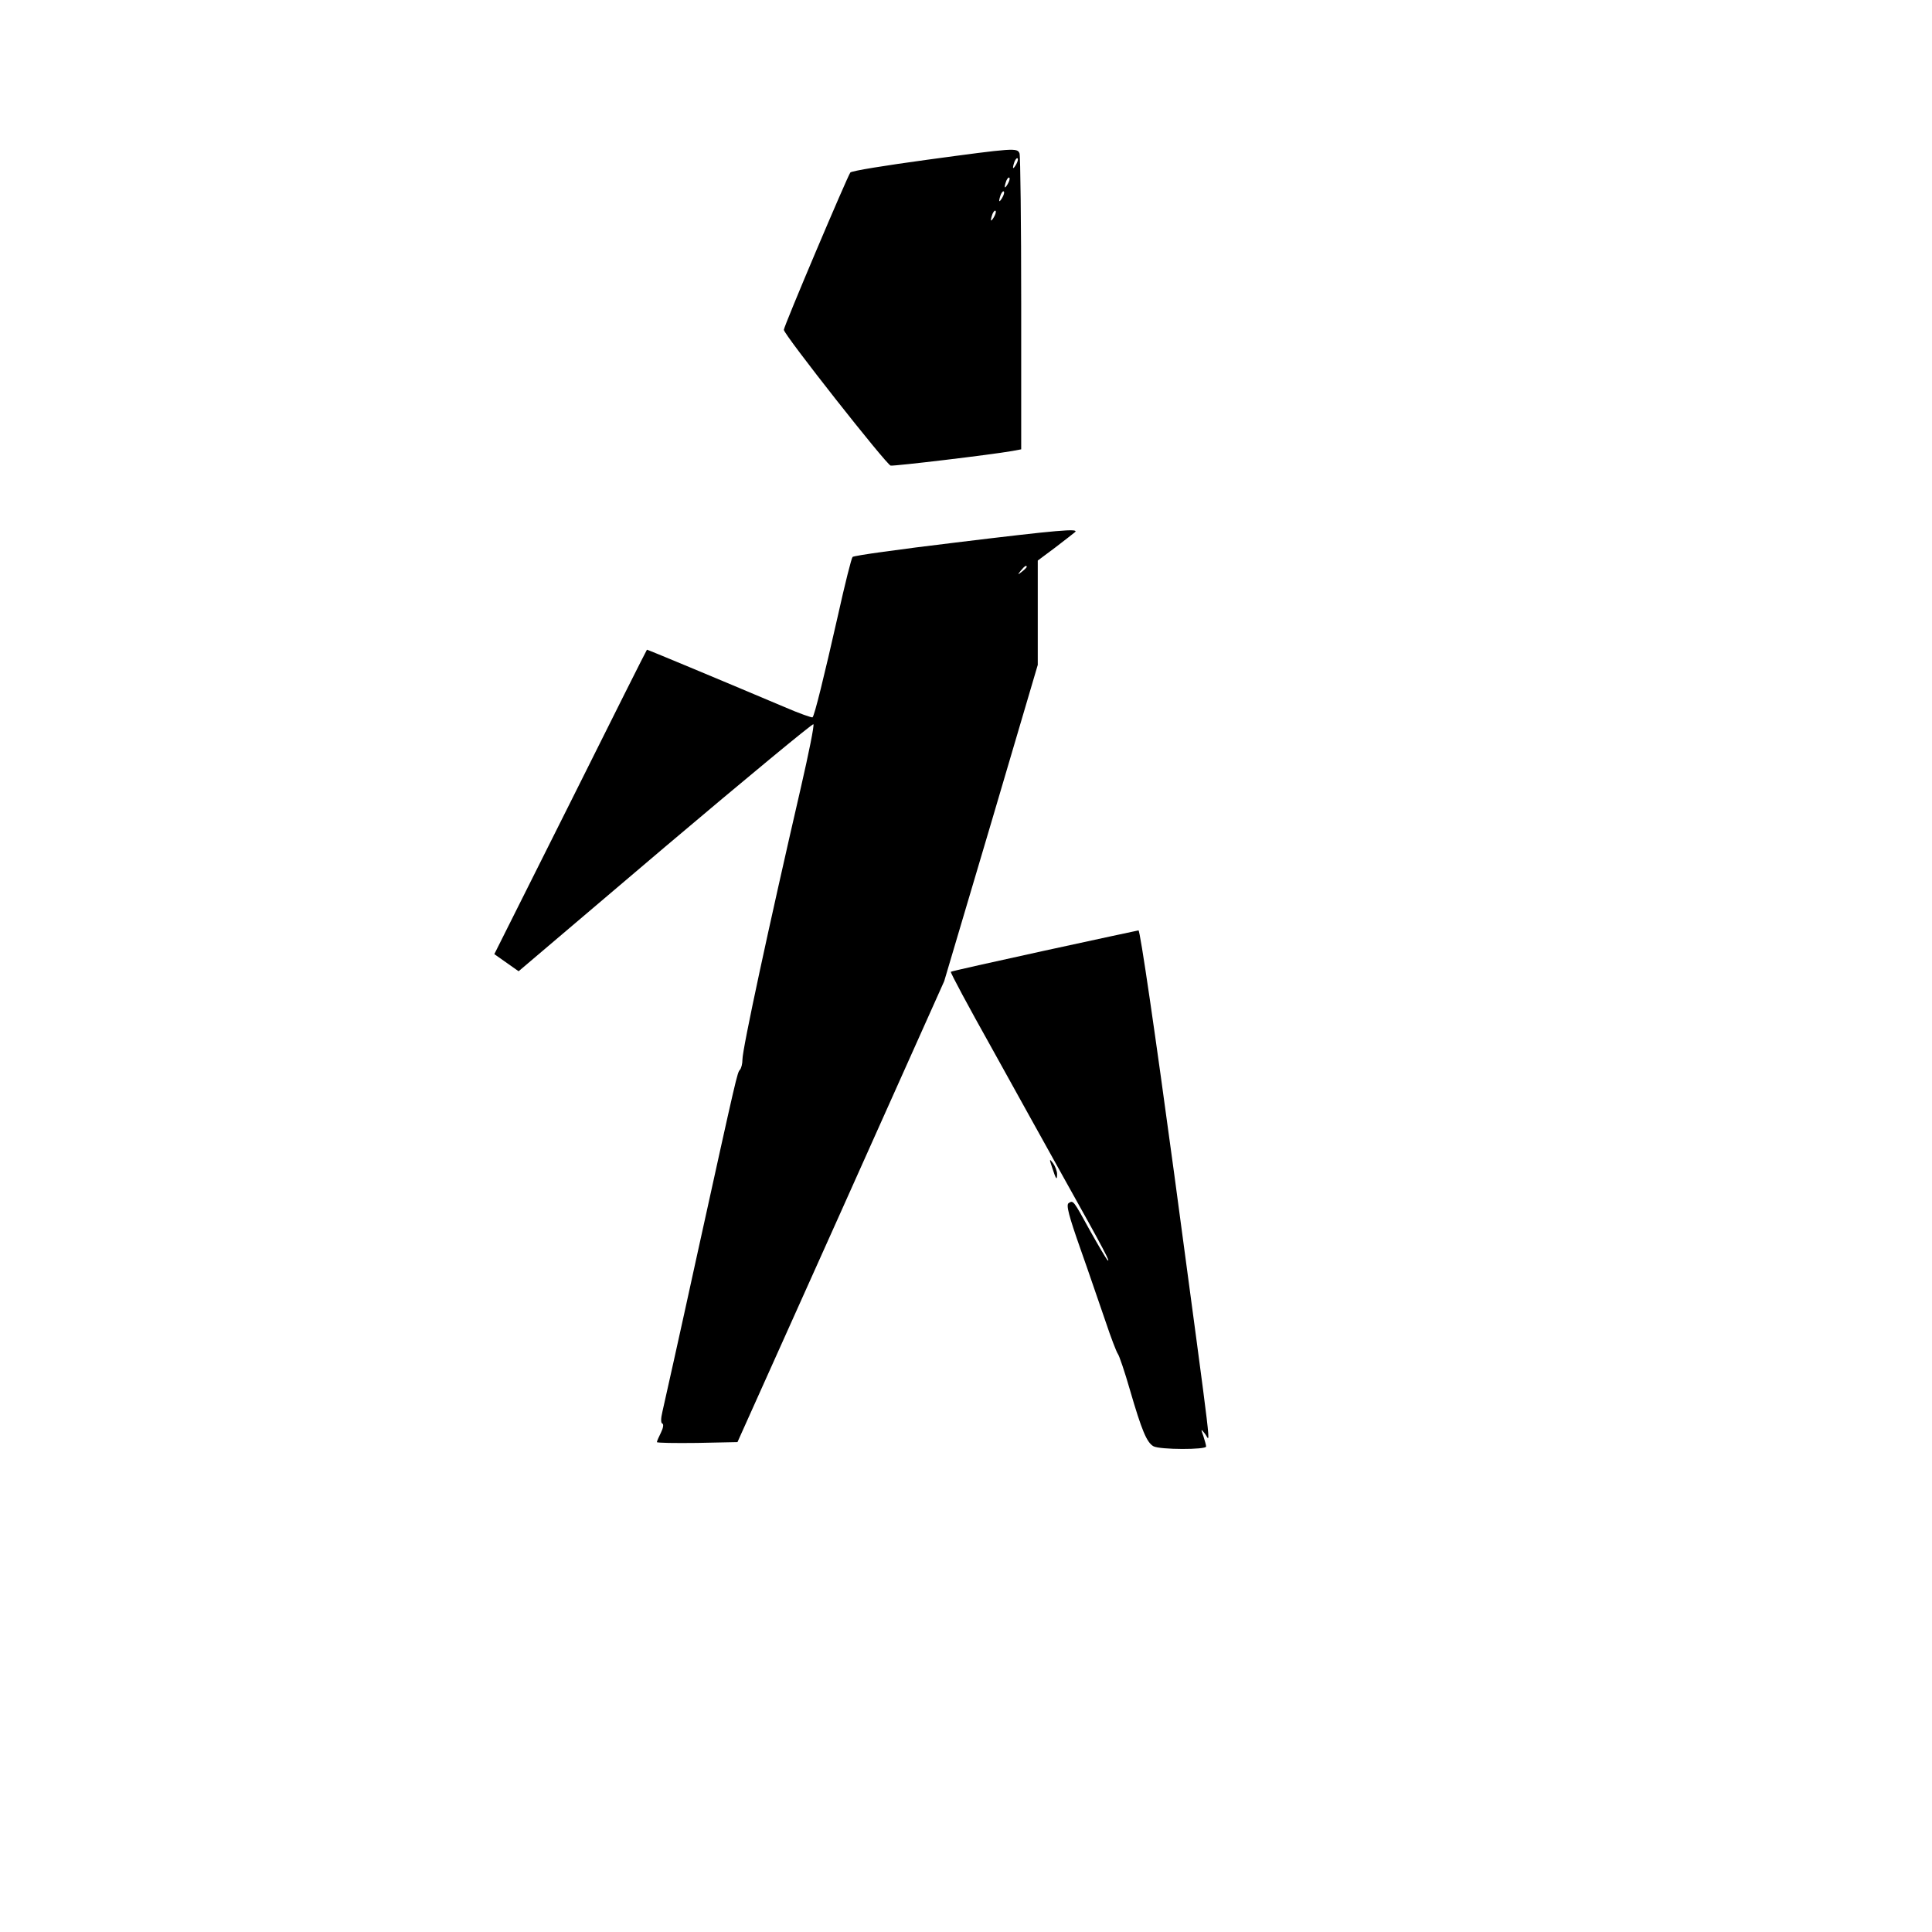
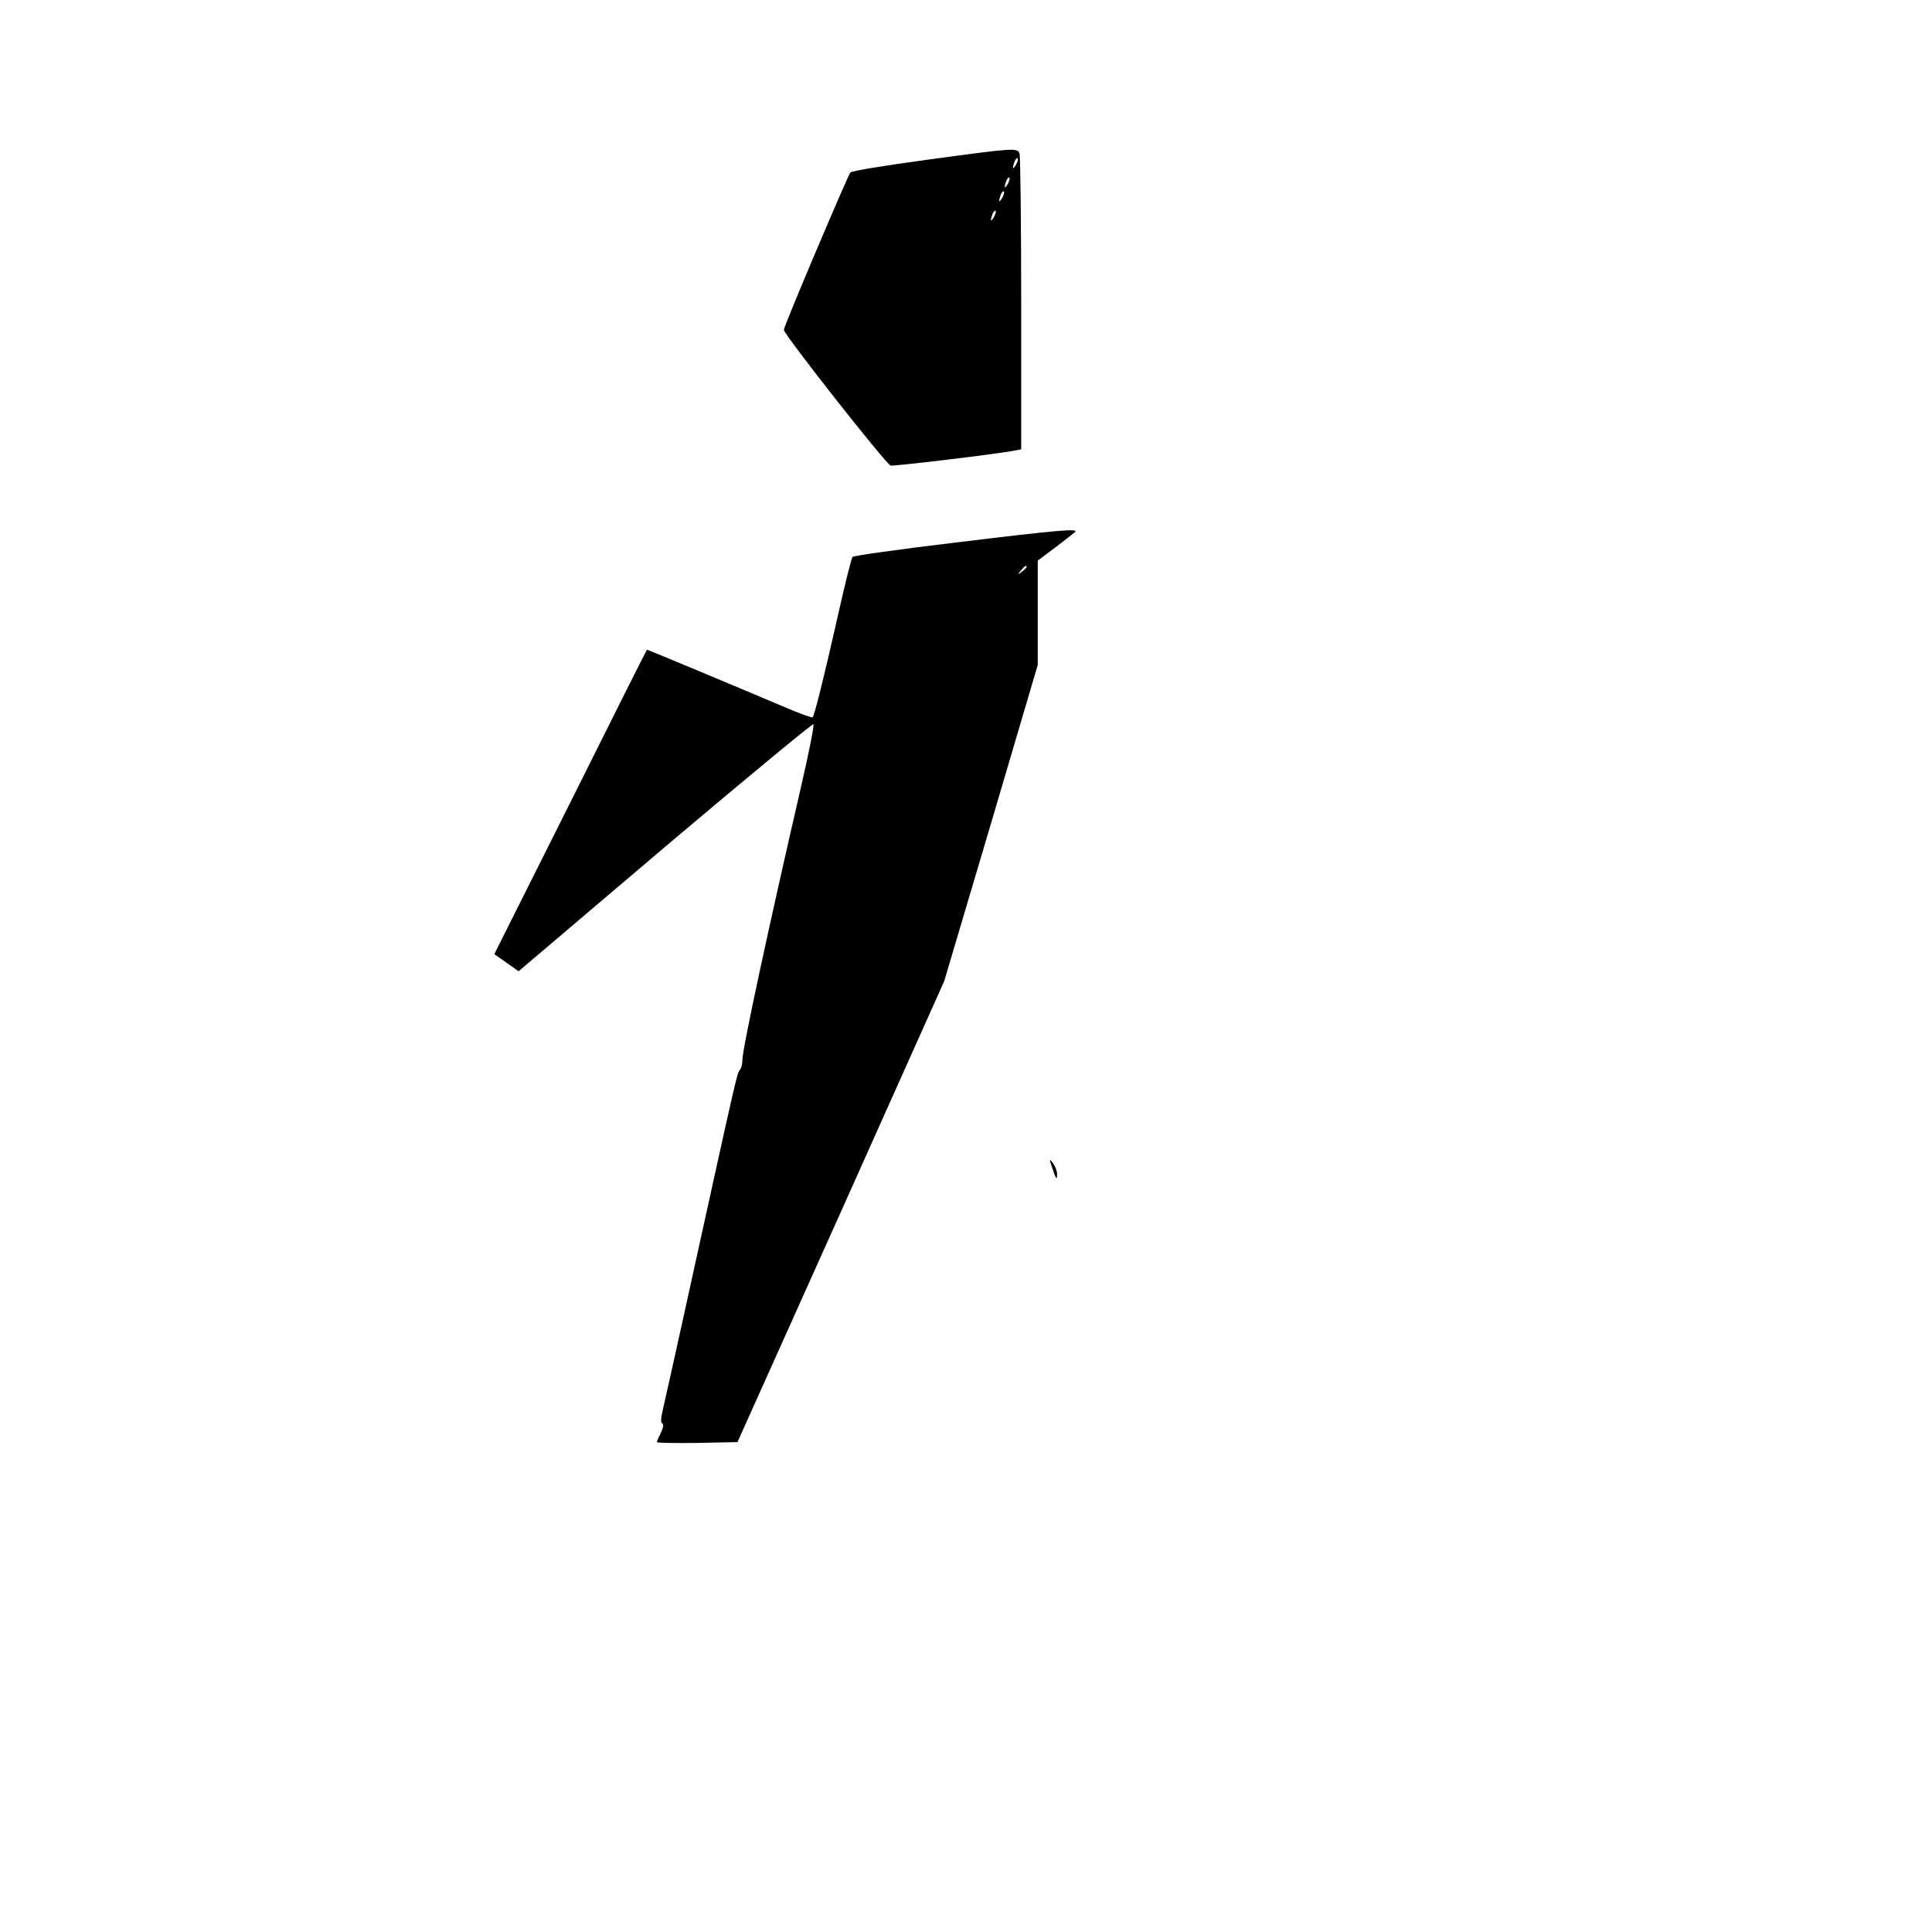
<svg xmlns="http://www.w3.org/2000/svg" version="1.0" width="700pt" height="700pt" viewBox="0 0 700 700" preserveAspectRatio="xMidYMid meet">
  <g transform="translate(0,700) scale(0.1,-0.1)" fill="#000000" stroke="none">
    <path d="M3358 6421 c-147 -20 -272 -40 -277 -46 -9 -10 -241 -557 -241 -570 0 -17 372 -489 387 -492 16 -2 361 39 441 53 l32 6 0 528 c0 291 -3 535 -6 544 -8 21 -19 20 -336 -23z m323 -18 c-12 -20 -14 -14 -5 12 4 9 9 14 11 11 3 -2 0 -13 -6 -23z m-30 -70 c-12 -20 -14 -14 -5 12 4 9 9 14 11 11 3 -2 0 -13 -6 -23z m-20 -50 c-12 -20 -14 -14 -5 12 4 9 9 14 11 11 3 -2 0 -13 -6 -23z m-30 -70 c-12 -20 -14 -14 -5 12 4 9 9 14 11 11 3 -2 0 -13 -6 -23z" />
    <path d="M3460 5034 c-200 -24 -367 -47 -371 -52 -4 -4 -28 -99 -53 -212 -50 -221 -85 -363 -92 -369 -2 -2 -48 14 -101 37 -258 109 -498 209 -499 208 -1 0 -126 -249 -277 -552 l-276 -551 44 -31 44 -31 531 451 c292 247 534 447 537 444 4 -3 -17 -106 -45 -228 -117 -507 -212 -948 -212 -987 0 -15 -4 -31 -9 -37 -10 -11 -10 -11 -156 -674 -63 -289 -120 -543 -125 -565 -6 -25 -6 -41 0 -43 5 -2 3 -16 -5 -32 -8 -16 -15 -32 -15 -35 0 -3 66 -4 146 -3 l146 3 375 835 374 835 170 573 169 573 0 189 0 189 63 47 c34 26 66 51 72 56 16 14 -57 8 -435 -38z m260 -88 c0 -2 -8 -10 -17 -17 -16 -13 -17 -12 -4 4 13 16 21 21 21 13z" />
-     <path d="M3782 3555 c-183 -40 -335 -74 -337 -76 -2 -3 64 -126 147 -274 82 -149 205 -369 272 -490 136 -243 163 -295 148 -280 -5 6 -33 53 -62 105 -61 111 -61 112 -78 101 -10 -6 0 -45 43 -167 31 -87 71 -206 91 -263 19 -57 39 -109 44 -116 5 -6 25 -65 44 -131 43 -148 61 -190 85 -204 24 -13 191 -13 191 -1 0 5 -5 22 -10 38 -10 27 -9 27 6 8 20 -25 33 -137 -111 937 -70 517 -124 887 -130 887 -5 -1 -160 -34 -343 -74z" />
    <path d="M3812 2770 c14 -43 18 -49 18 -24 0 11 -7 29 -15 40 -13 17 -14 16 -3 -16z" />
  </g>
</svg>